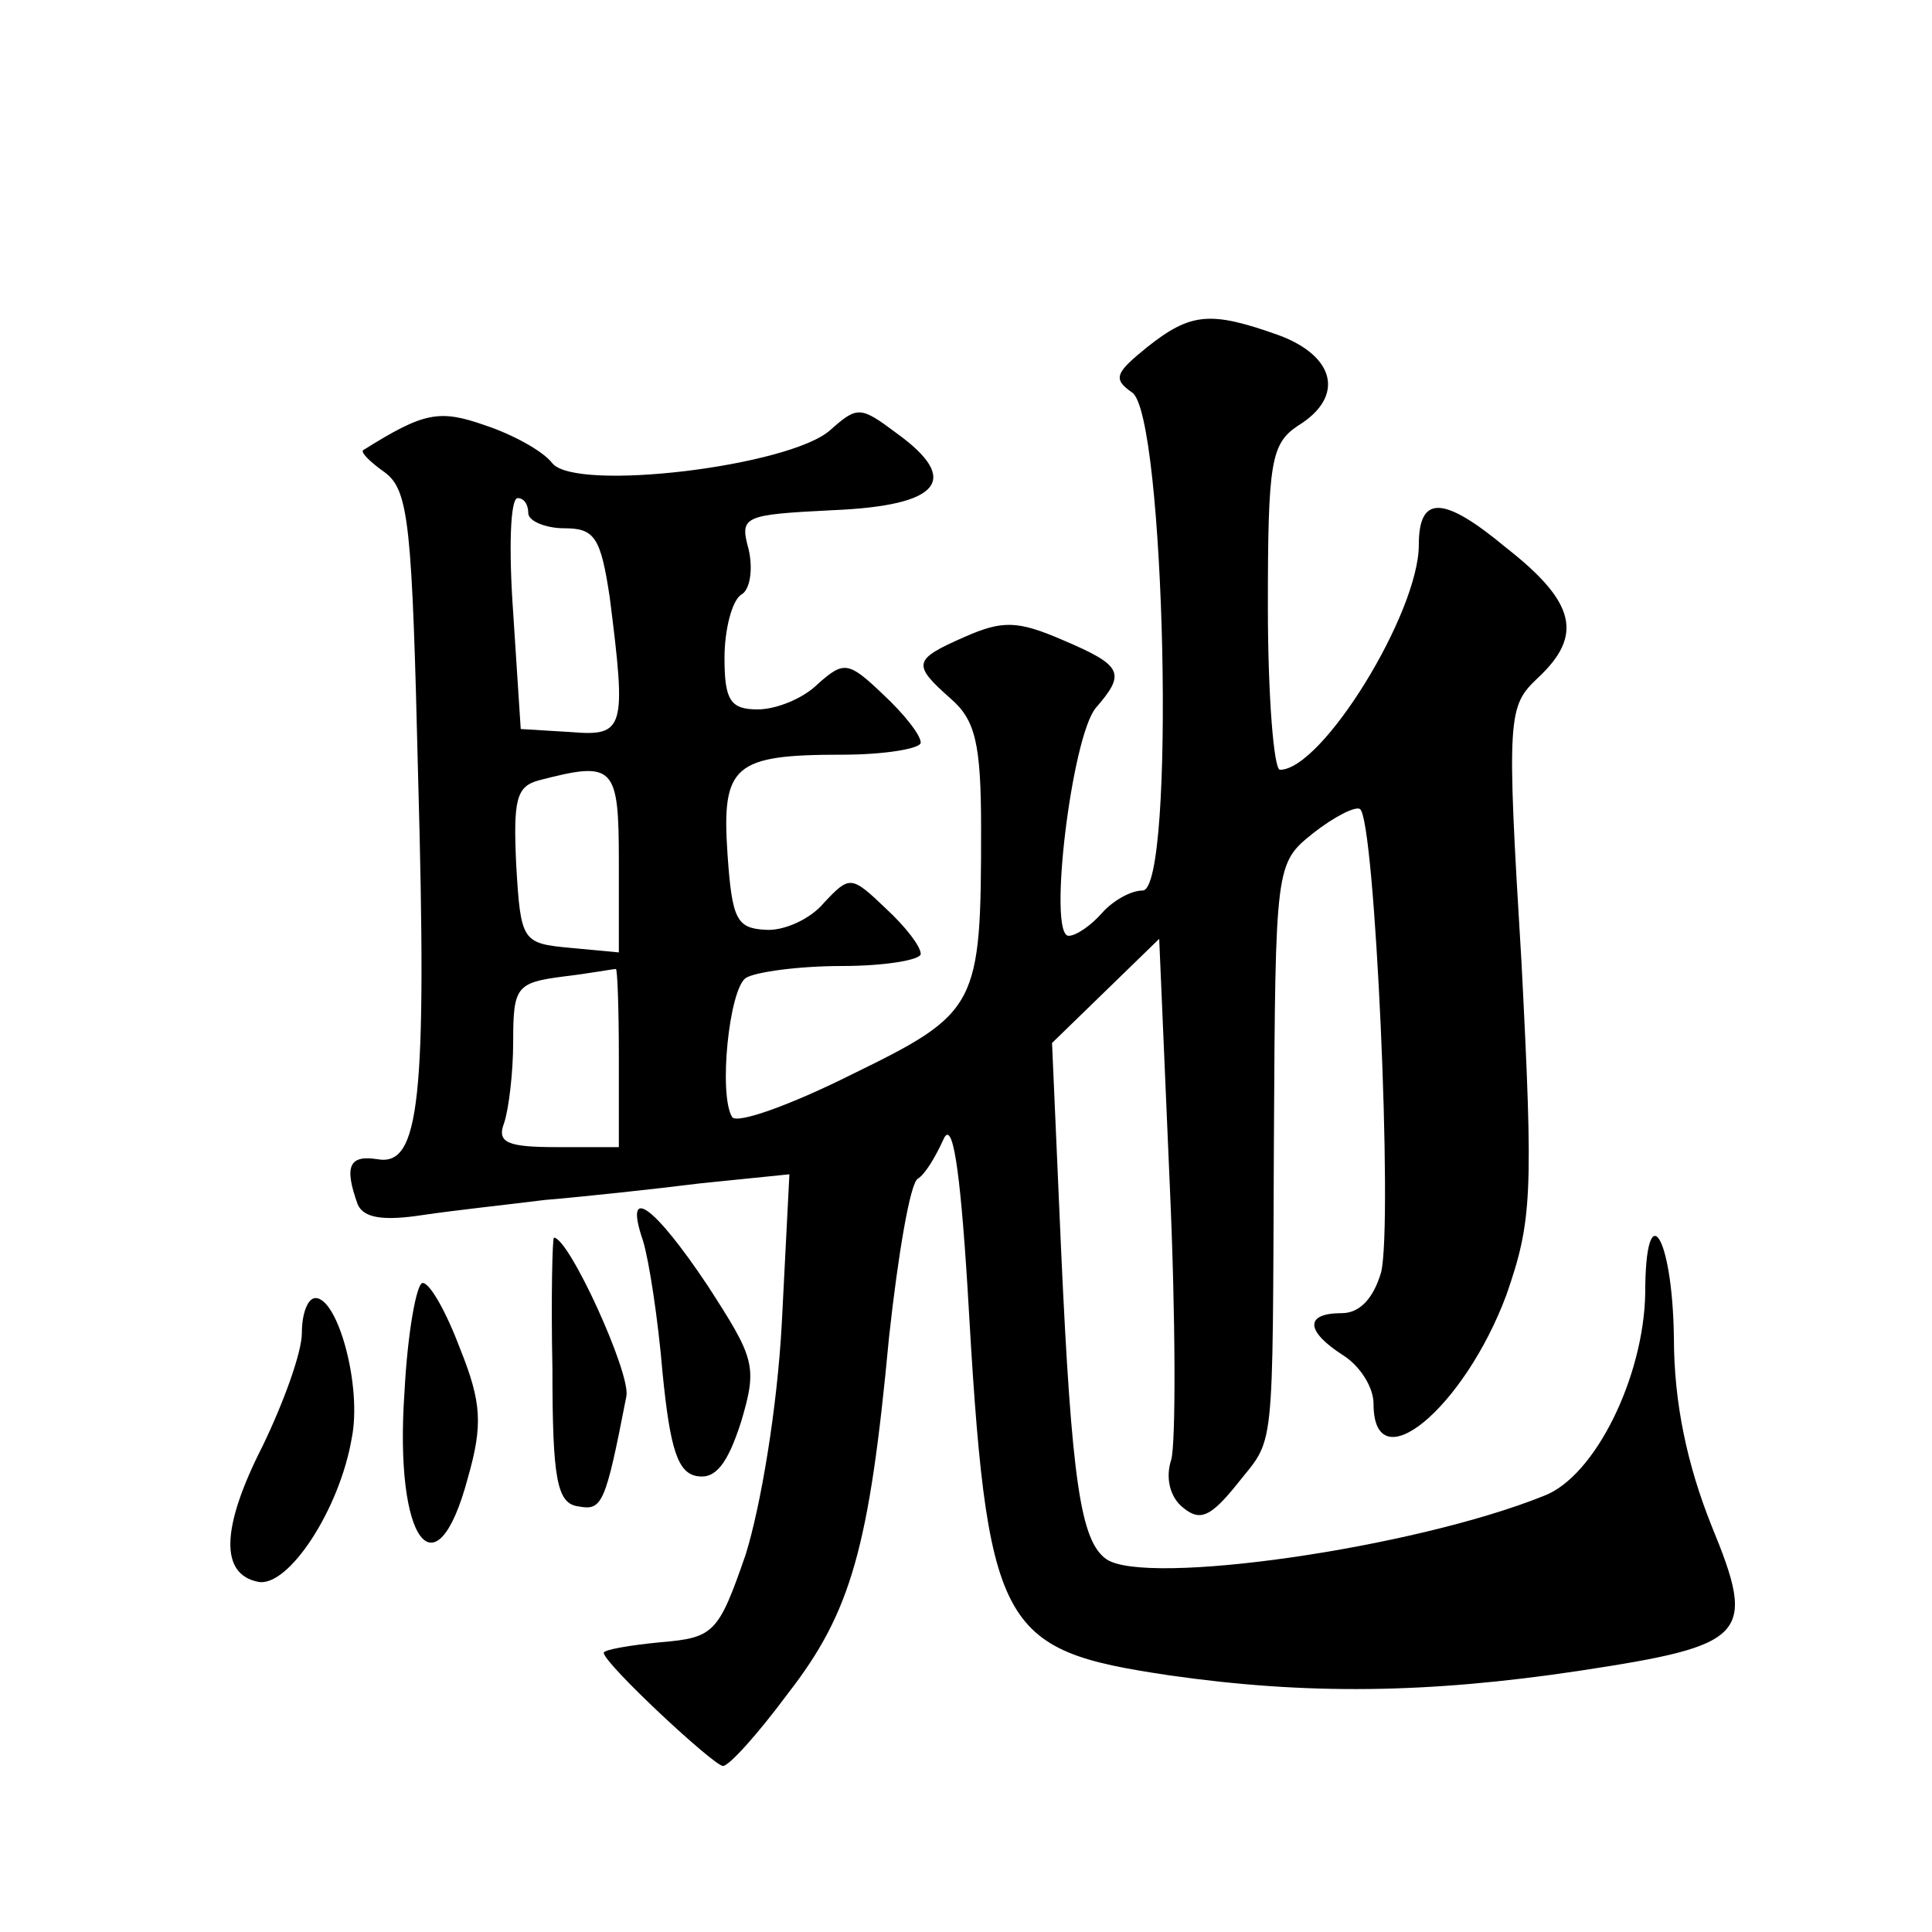
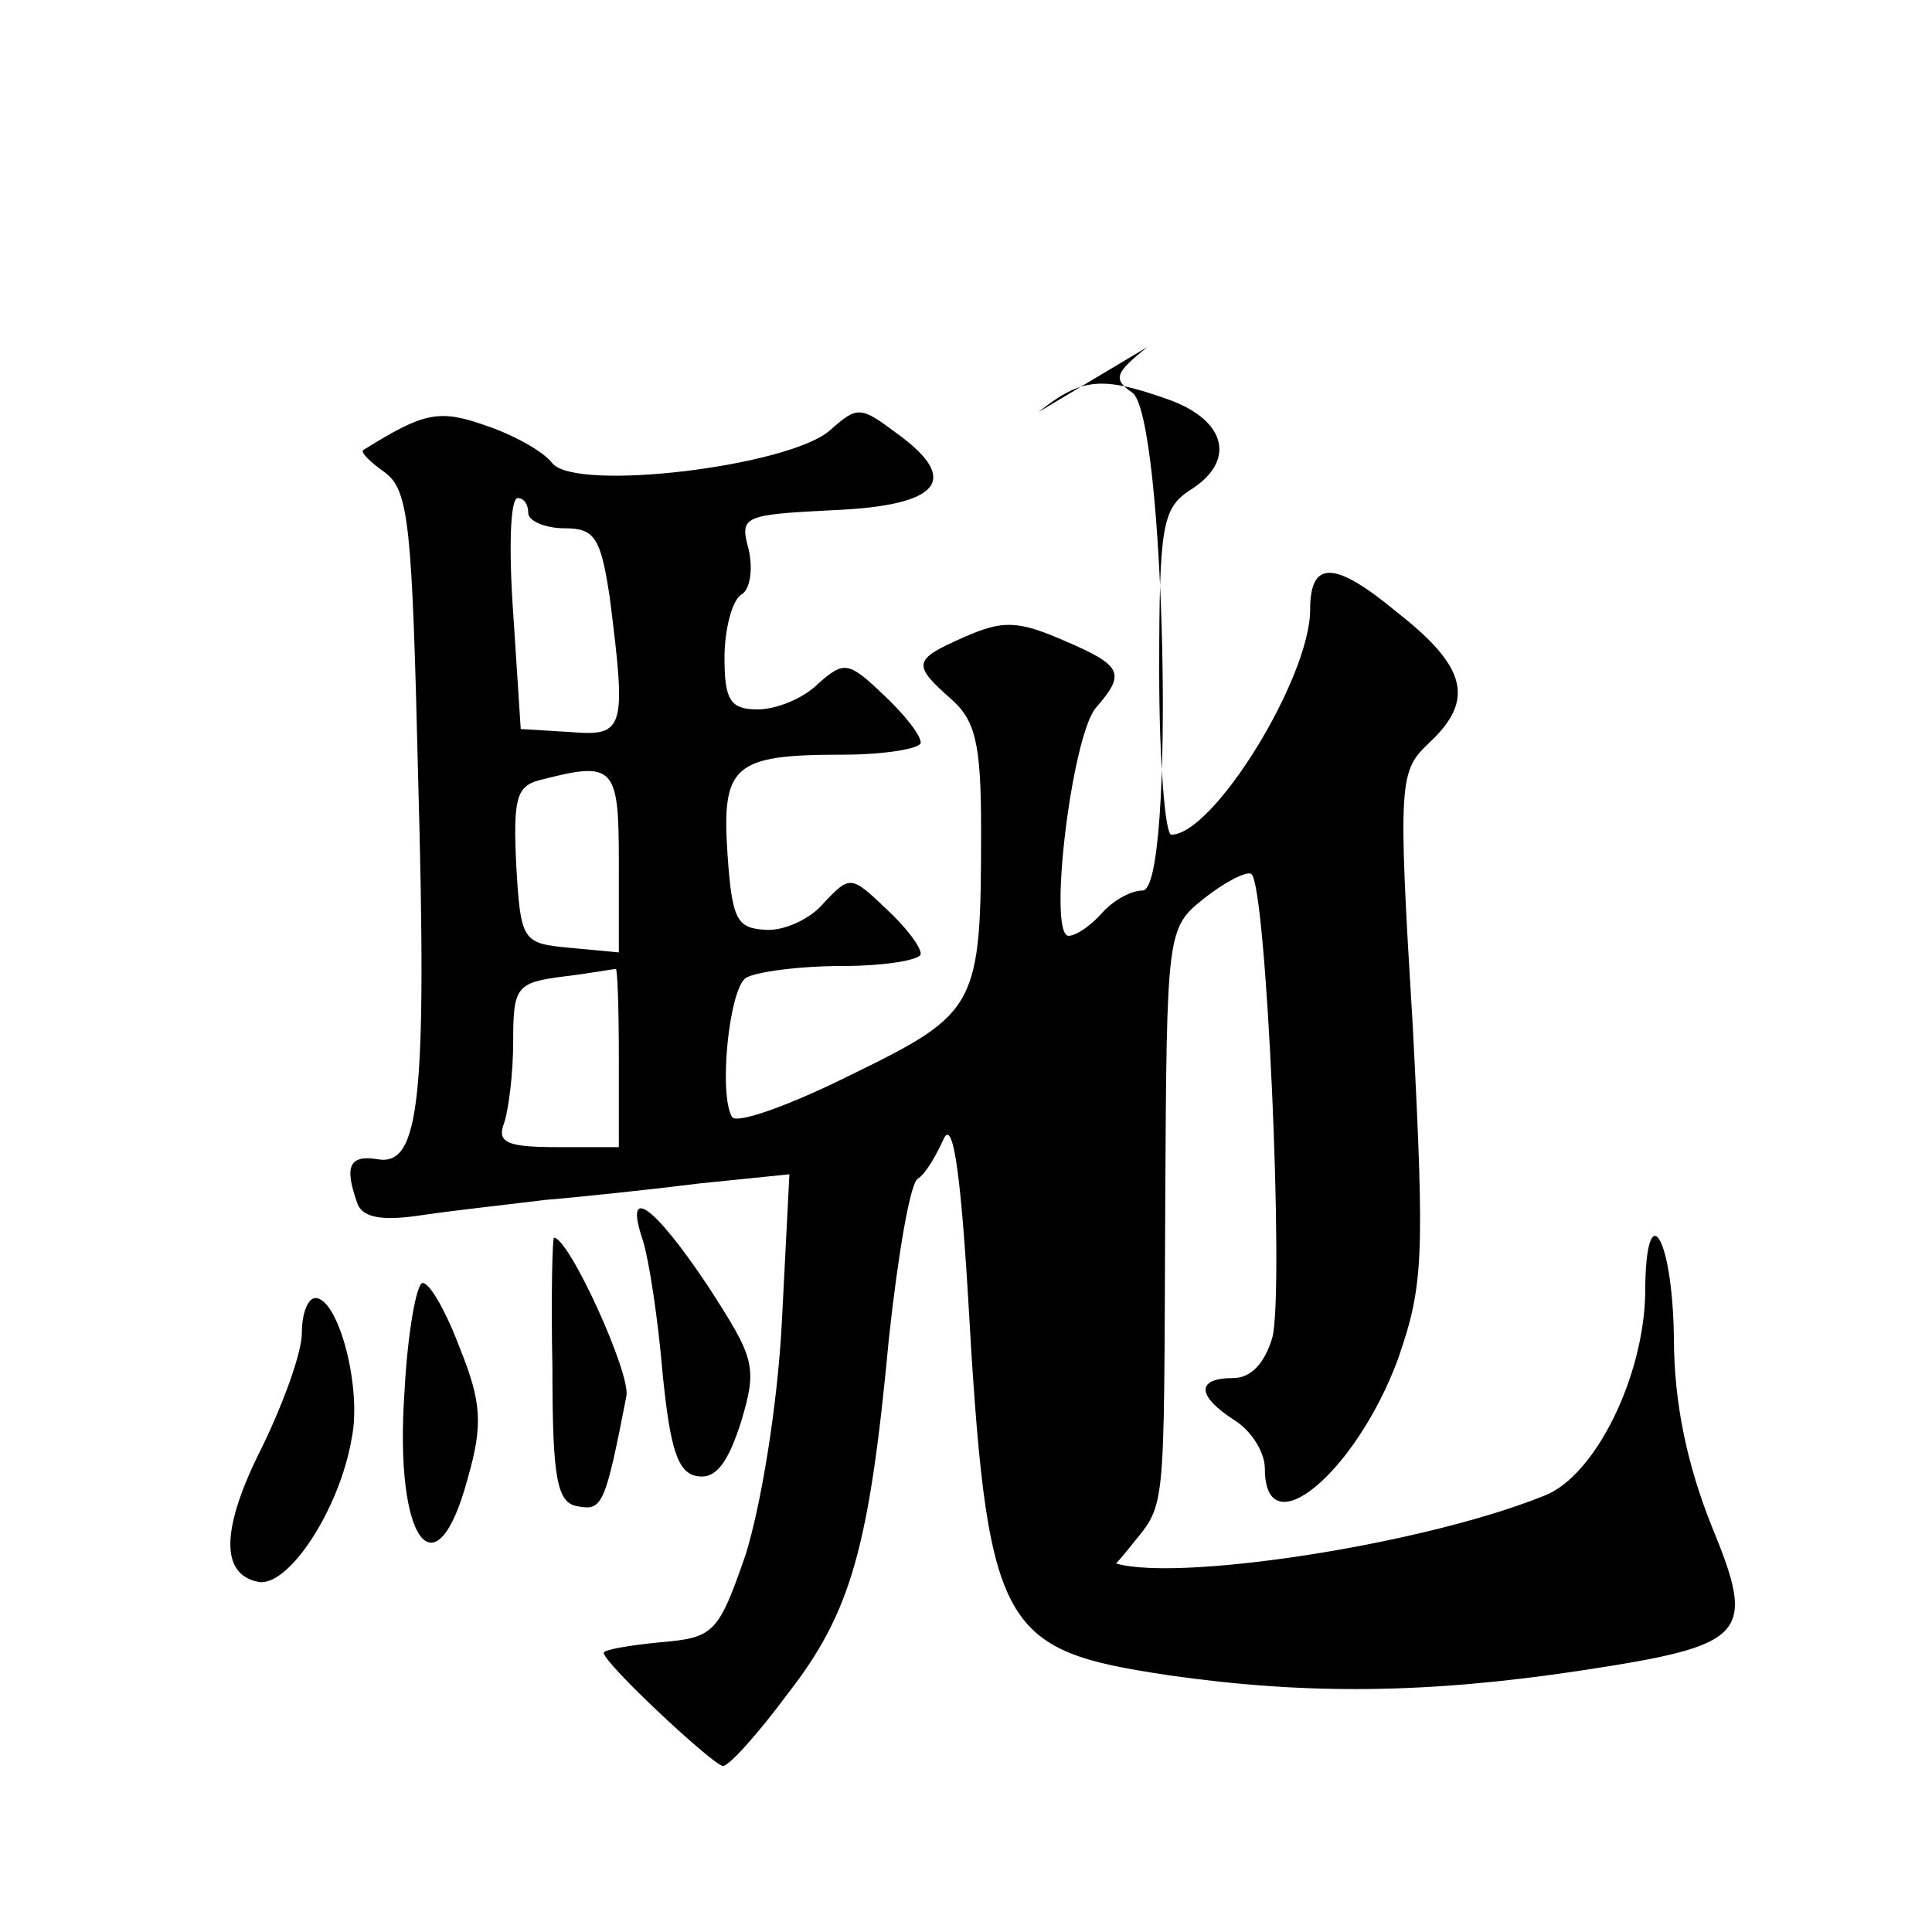
<svg xmlns="http://www.w3.org/2000/svg" version="1.0" width="128pt" height="128pt" viewBox="0 0 128 128" preserveAspectRatio="xMidYMid meet">
  <g transform="translate(0,128) scale(0.1,-0.1)" fill="#0" stroke="none">
-     <path d="M760 1050 c-21 -17 -23 -21 -10 -30 22 -14 29 -330 7 -330 -8 0 -20 -7 -27 -15 -7 -8 -17 -15 -22 -15 -14 0 2 132 18 151 20 23 18 28 -22 45 -30 13 -40 13 -65 2 -34 -15 -35 -18 -9 -41 16 -14 20 -29 20 -86 0 -118 -2 -122 -86 -163 -40 -20 -76 -33 -79 -28 -9 15 -2 84 9 92 6 4 35 8 64 8 28 0 52 4 52 8 0 5 -10 18 -23 30 -23 22 -24 22 -41 4 -9 -11 -27 -19 -39 -18 -19 1 -22 7 -25 50 -4 59 4 66 76 66 28 0 52 4 52 8 0 5 -11 19 -25 32 -23 22 -26 22 -43 7 -10 -10 -28 -17 -40 -17 -18 0 -22 6 -22 34 0 19 5 38 11 42 6 3 8 17 5 30 -6 22 -4 23 56 26 71 3 85 20 42 51 -24 18 -26 18 -44 2 -27 -24 -168 -41 -184 -22 -6 8 -26 19 -44 25 -31 11 -41 9 -81 -16 -3 -1 4 -8 14 -15 16 -12 18 -35 22 -201 6 -216 1 -259 -27 -254 -19 3 -22 -5 -13 -30 4 -9 17 -11 43 -7 20 3 57 7 81 10 24 2 71 7 103 11 l59 6 -5 -98 c-3 -57 -14 -122 -24 -154 -18 -52 -21 -55 -56 -58 -21 -2 -38 -5 -38 -7 0 -7 73 -75 79 -75 4 0 23 21 43 48 42 54 54 97 67 236 6 55 14 102 19 105 5 3 12 15 17 26 6 14 11 -18 16 -98 13 -228 20 -240 134 -257 91 -13 171 -12 271 3 112 17 118 23 88 96 -16 40 -25 81 -25 125 -1 69 -19 95 -19 29 -1 -55 -33 -121 -67 -134 -87 -35 -264 -60 -290 -42 -17 12 -23 51 -30 205 l-6 137 35 34 36 35 7 -163 c4 -89 4 -171 1 -182 -4 -12 -1 -25 8 -32 11 -9 18 -6 35 15 26 33 24 14 25 230 1 181 1 182 26 202 14 11 28 18 31 16 10 -6 22 -275 14 -307 -5 -17 -14 -27 -26 -27 -25 0 -24 -12 1 -28 11 -7 20 -21 20 -32 0 -53 60 -3 88 72 17 49 18 66 10 221 -10 164 -9 169 11 188 30 28 25 50 -21 86 -42 35 -58 35 -58 2 0 -45 -64 -149 -92 -149 -4 0 -8 48 -8 108 0 96 2 108 20 120 31 19 25 46 -13 60 -45 16 -58 15 -87 -8z m-410 -110 c0 -5 11 -10 24 -10 20 0 24 -6 30 -46 11 -87 10 -92 -26 -89 l-33 2 -5 77 c-3 42 -2 76 3 76 4 0 7 -4 7 -10z m60 -231 l0 -60 -32 3 c-32 3 -33 4 -36 55 -2 43 0 52 15 56 50 13 53 10 53 -54z m0 -129 l0 -60 -41 0 c-33 0 -40 3 -35 16 3 9 6 33 6 54 0 36 2 39 33 43 17 2 33 5 35 5 1 1 2 -25 2 -58z M426 458 c4 -13 10 -52 13 -88 5 -50 10 -66 23 -68 12 -2 20 8 29 36 11 37 9 42 -22 90 -36 54 -56 68 -43 30z M366 373 c0 -73 3 -89 17 -91 16 -3 18 1 32 73 3 15 -38 105 -48 105 -1 0 -2 -39 -1 -87z M268 358 c-7 -100 21 -136 42 -57 10 35 9 50 -5 85 -9 24 -20 44 -25 44 -4 0 -10 -33 -12 -72z M200 397 c0 -13 -12 -46 -26 -75 -28 -55 -28 -85 -3 -90 20 -4 54 48 62 95 7 34 -9 93 -24 93 -5 0 -9 -10 -9 -23z" />
+     <path d="M760 1050 c-21 -17 -23 -21 -10 -30 22 -14 29 -330 7 -330 -8 0 -20 -7 -27 -15 -7 -8 -17 -15 -22 -15 -14 0 2 132 18 151 20 23 18 28 -22 45 -30 13 -40 13 -65 2 -34 -15 -35 -18 -9 -41 16 -14 20 -29 20 -86 0 -118 -2 -122 -86 -163 -40 -20 -76 -33 -79 -28 -9 15 -2 84 9 92 6 4 35 8 64 8 28 0 52 4 52 8 0 5 -10 18 -23 30 -23 22 -24 22 -41 4 -9 -11 -27 -19 -39 -18 -19 1 -22 7 -25 50 -4 59 4 66 76 66 28 0 52 4 52 8 0 5 -11 19 -25 32 -23 22 -26 22 -43 7 -10 -10 -28 -17 -40 -17 -18 0 -22 6 -22 34 0 19 5 38 11 42 6 3 8 17 5 30 -6 22 -4 23 56 26 71 3 85 20 42 51 -24 18 -26 18 -44 2 -27 -24 -168 -41 -184 -22 -6 8 -26 19 -44 25 -31 11 -41 9 -81 -16 -3 -1 4 -8 14 -15 16 -12 18 -35 22 -201 6 -216 1 -259 -27 -254 -19 3 -22 -5 -13 -30 4 -9 17 -11 43 -7 20 3 57 7 81 10 24 2 71 7 103 11 l59 6 -5 -98 c-3 -57 -14 -122 -24 -154 -18 -52 -21 -55 -56 -58 -21 -2 -38 -5 -38 -7 0 -7 73 -75 79 -75 4 0 23 21 43 48 42 54 54 97 67 236 6 55 14 102 19 105 5 3 12 15 17 26 6 14 11 -18 16 -98 13 -228 20 -240 134 -257 91 -13 171 -12 271 3 112 17 118 23 88 96 -16 40 -25 81 -25 125 -1 69 -19 95 -19 29 -1 -55 -33 -121 -67 -134 -87 -35 -264 -60 -290 -42 -17 12 -23 51 -30 205 c4 -89 4 -171 1 -182 -4 -12 -1 -25 8 -32 11 -9 18 -6 35 15 26 33 24 14 25 230 1 181 1 182 26 202 14 11 28 18 31 16 10 -6 22 -275 14 -307 -5 -17 -14 -27 -26 -27 -25 0 -24 -12 1 -28 11 -7 20 -21 20 -32 0 -53 60 -3 88 72 17 49 18 66 10 221 -10 164 -9 169 11 188 30 28 25 50 -21 86 -42 35 -58 35 -58 2 0 -45 -64 -149 -92 -149 -4 0 -8 48 -8 108 0 96 2 108 20 120 31 19 25 46 -13 60 -45 16 -58 15 -87 -8z m-410 -110 c0 -5 11 -10 24 -10 20 0 24 -6 30 -46 11 -87 10 -92 -26 -89 l-33 2 -5 77 c-3 42 -2 76 3 76 4 0 7 -4 7 -10z m60 -231 l0 -60 -32 3 c-32 3 -33 4 -36 55 -2 43 0 52 15 56 50 13 53 10 53 -54z m0 -129 l0 -60 -41 0 c-33 0 -40 3 -35 16 3 9 6 33 6 54 0 36 2 39 33 43 17 2 33 5 35 5 1 1 2 -25 2 -58z M426 458 c4 -13 10 -52 13 -88 5 -50 10 -66 23 -68 12 -2 20 8 29 36 11 37 9 42 -22 90 -36 54 -56 68 -43 30z M366 373 c0 -73 3 -89 17 -91 16 -3 18 1 32 73 3 15 -38 105 -48 105 -1 0 -2 -39 -1 -87z M268 358 c-7 -100 21 -136 42 -57 10 35 9 50 -5 85 -9 24 -20 44 -25 44 -4 0 -10 -33 -12 -72z M200 397 c0 -13 -12 -46 -26 -75 -28 -55 -28 -85 -3 -90 20 -4 54 48 62 95 7 34 -9 93 -24 93 -5 0 -9 -10 -9 -23z" />
  </g>
</svg>